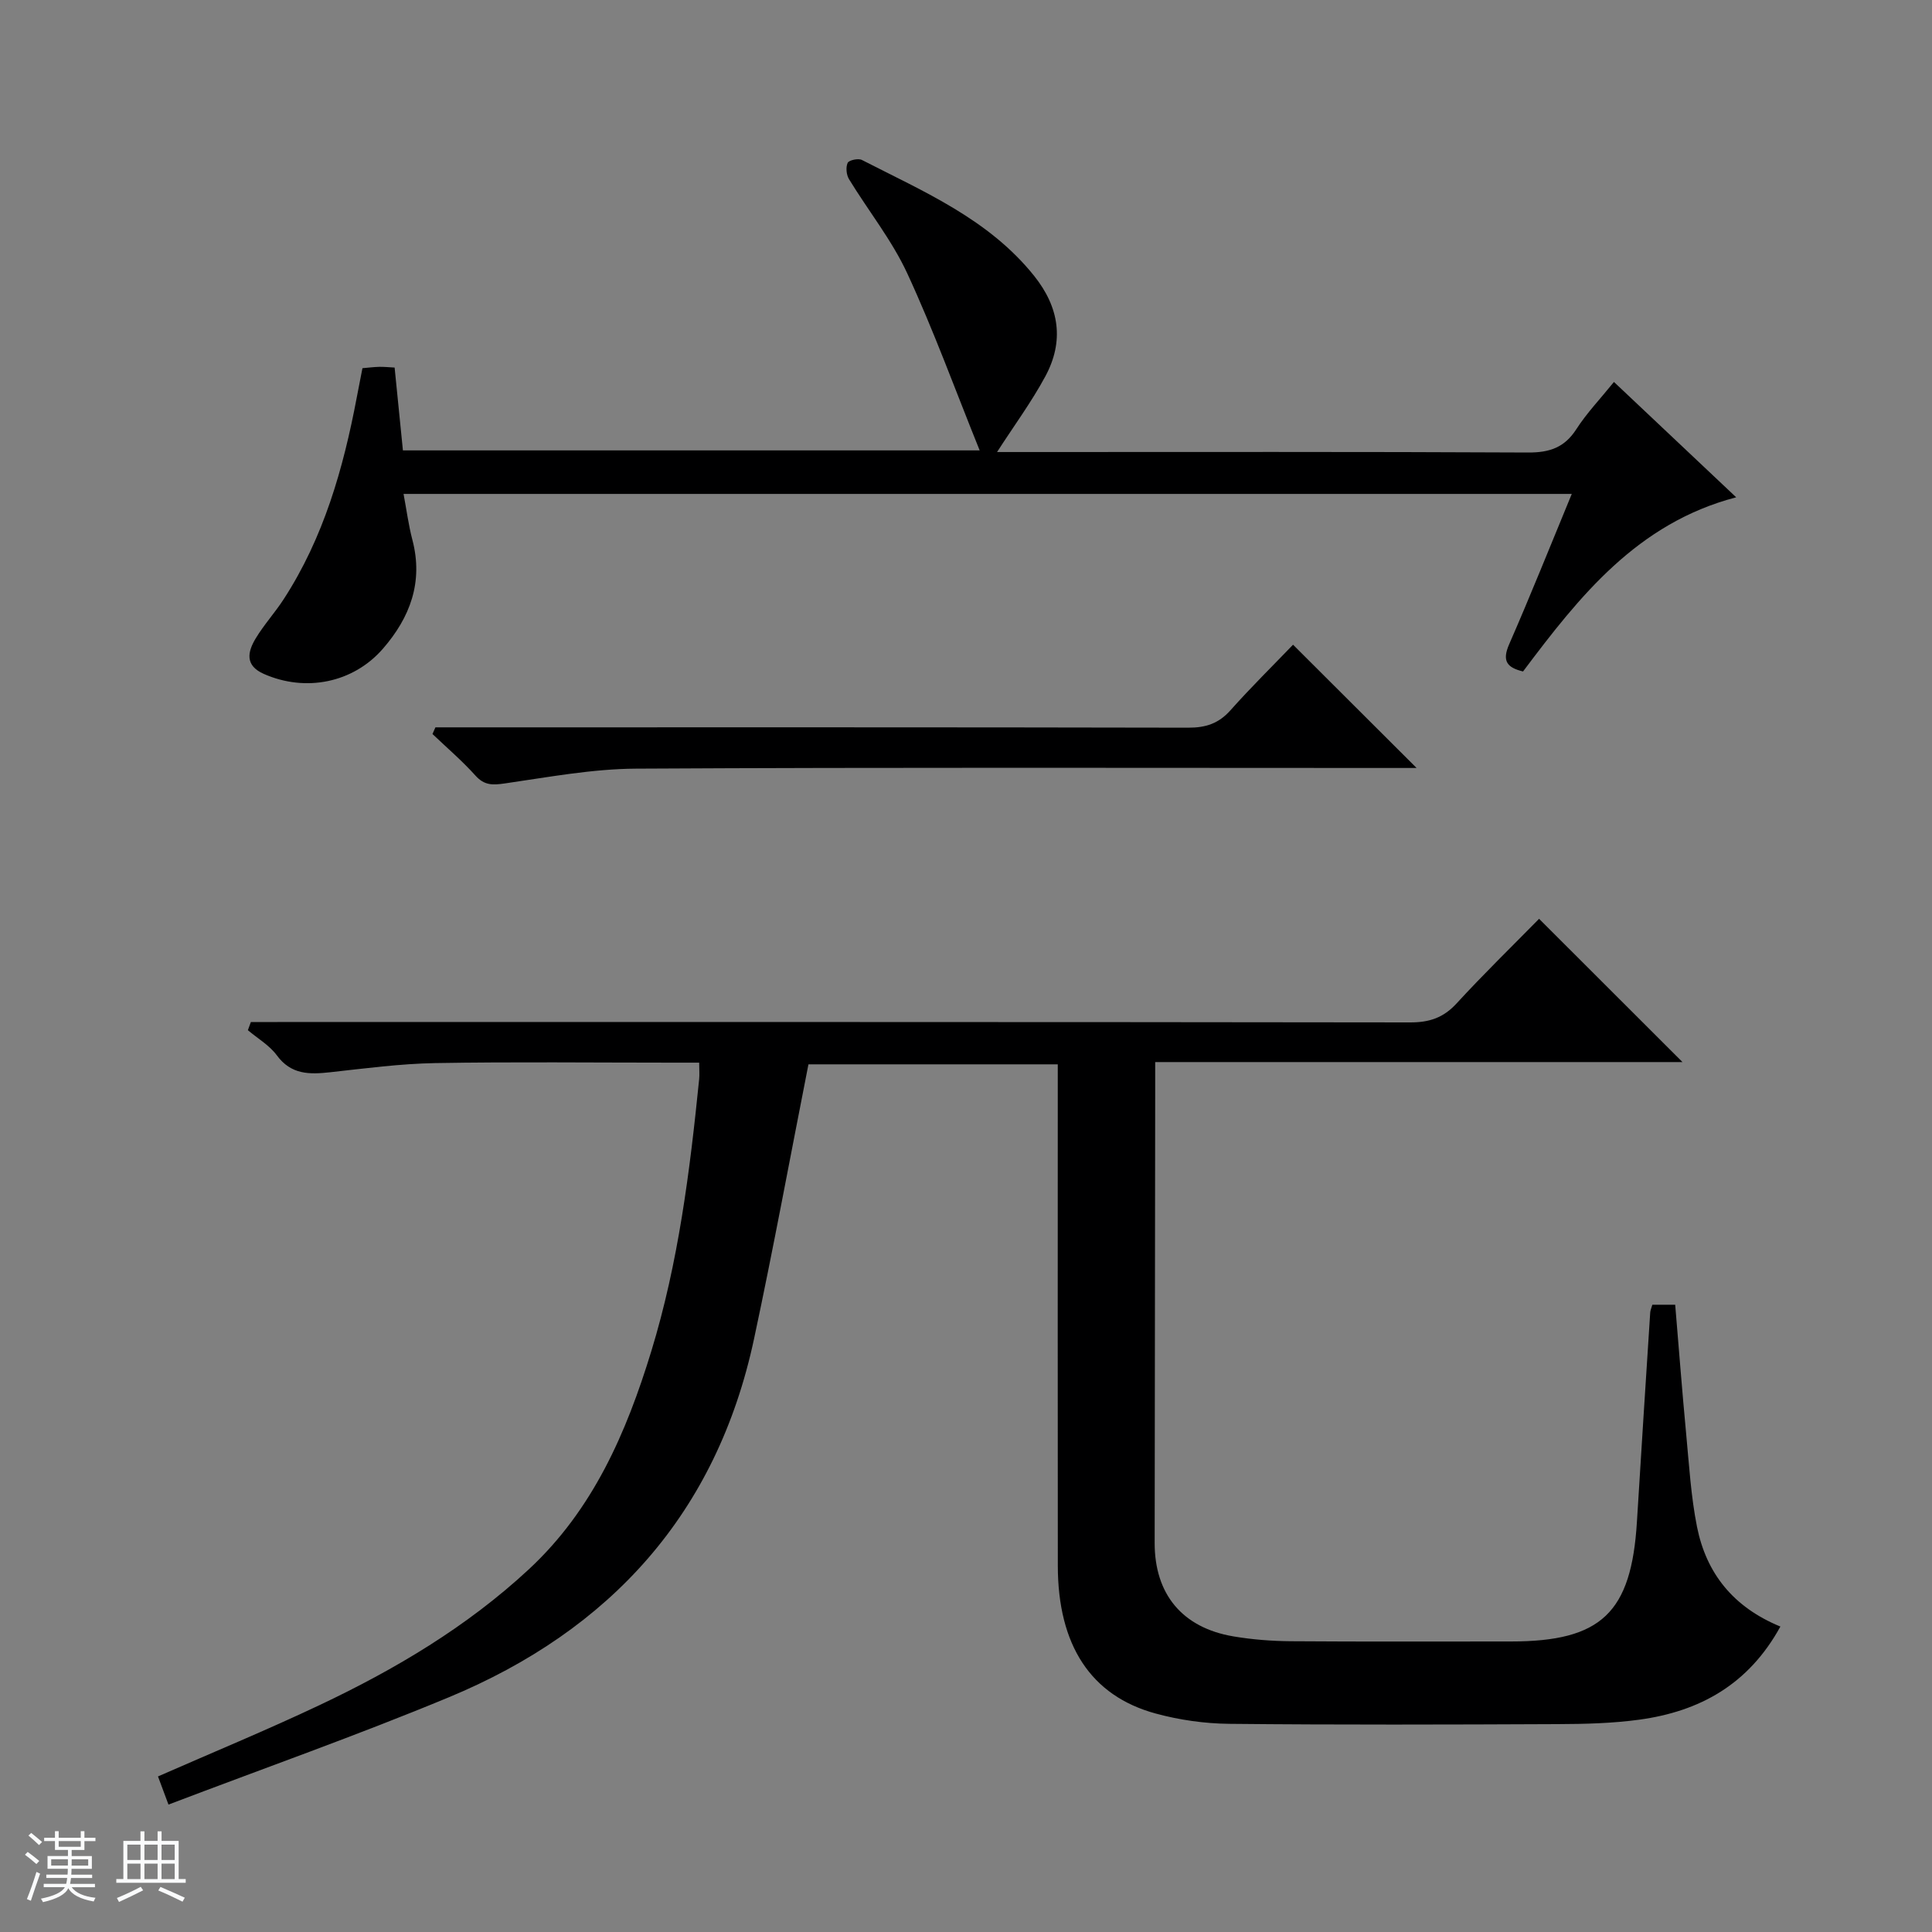
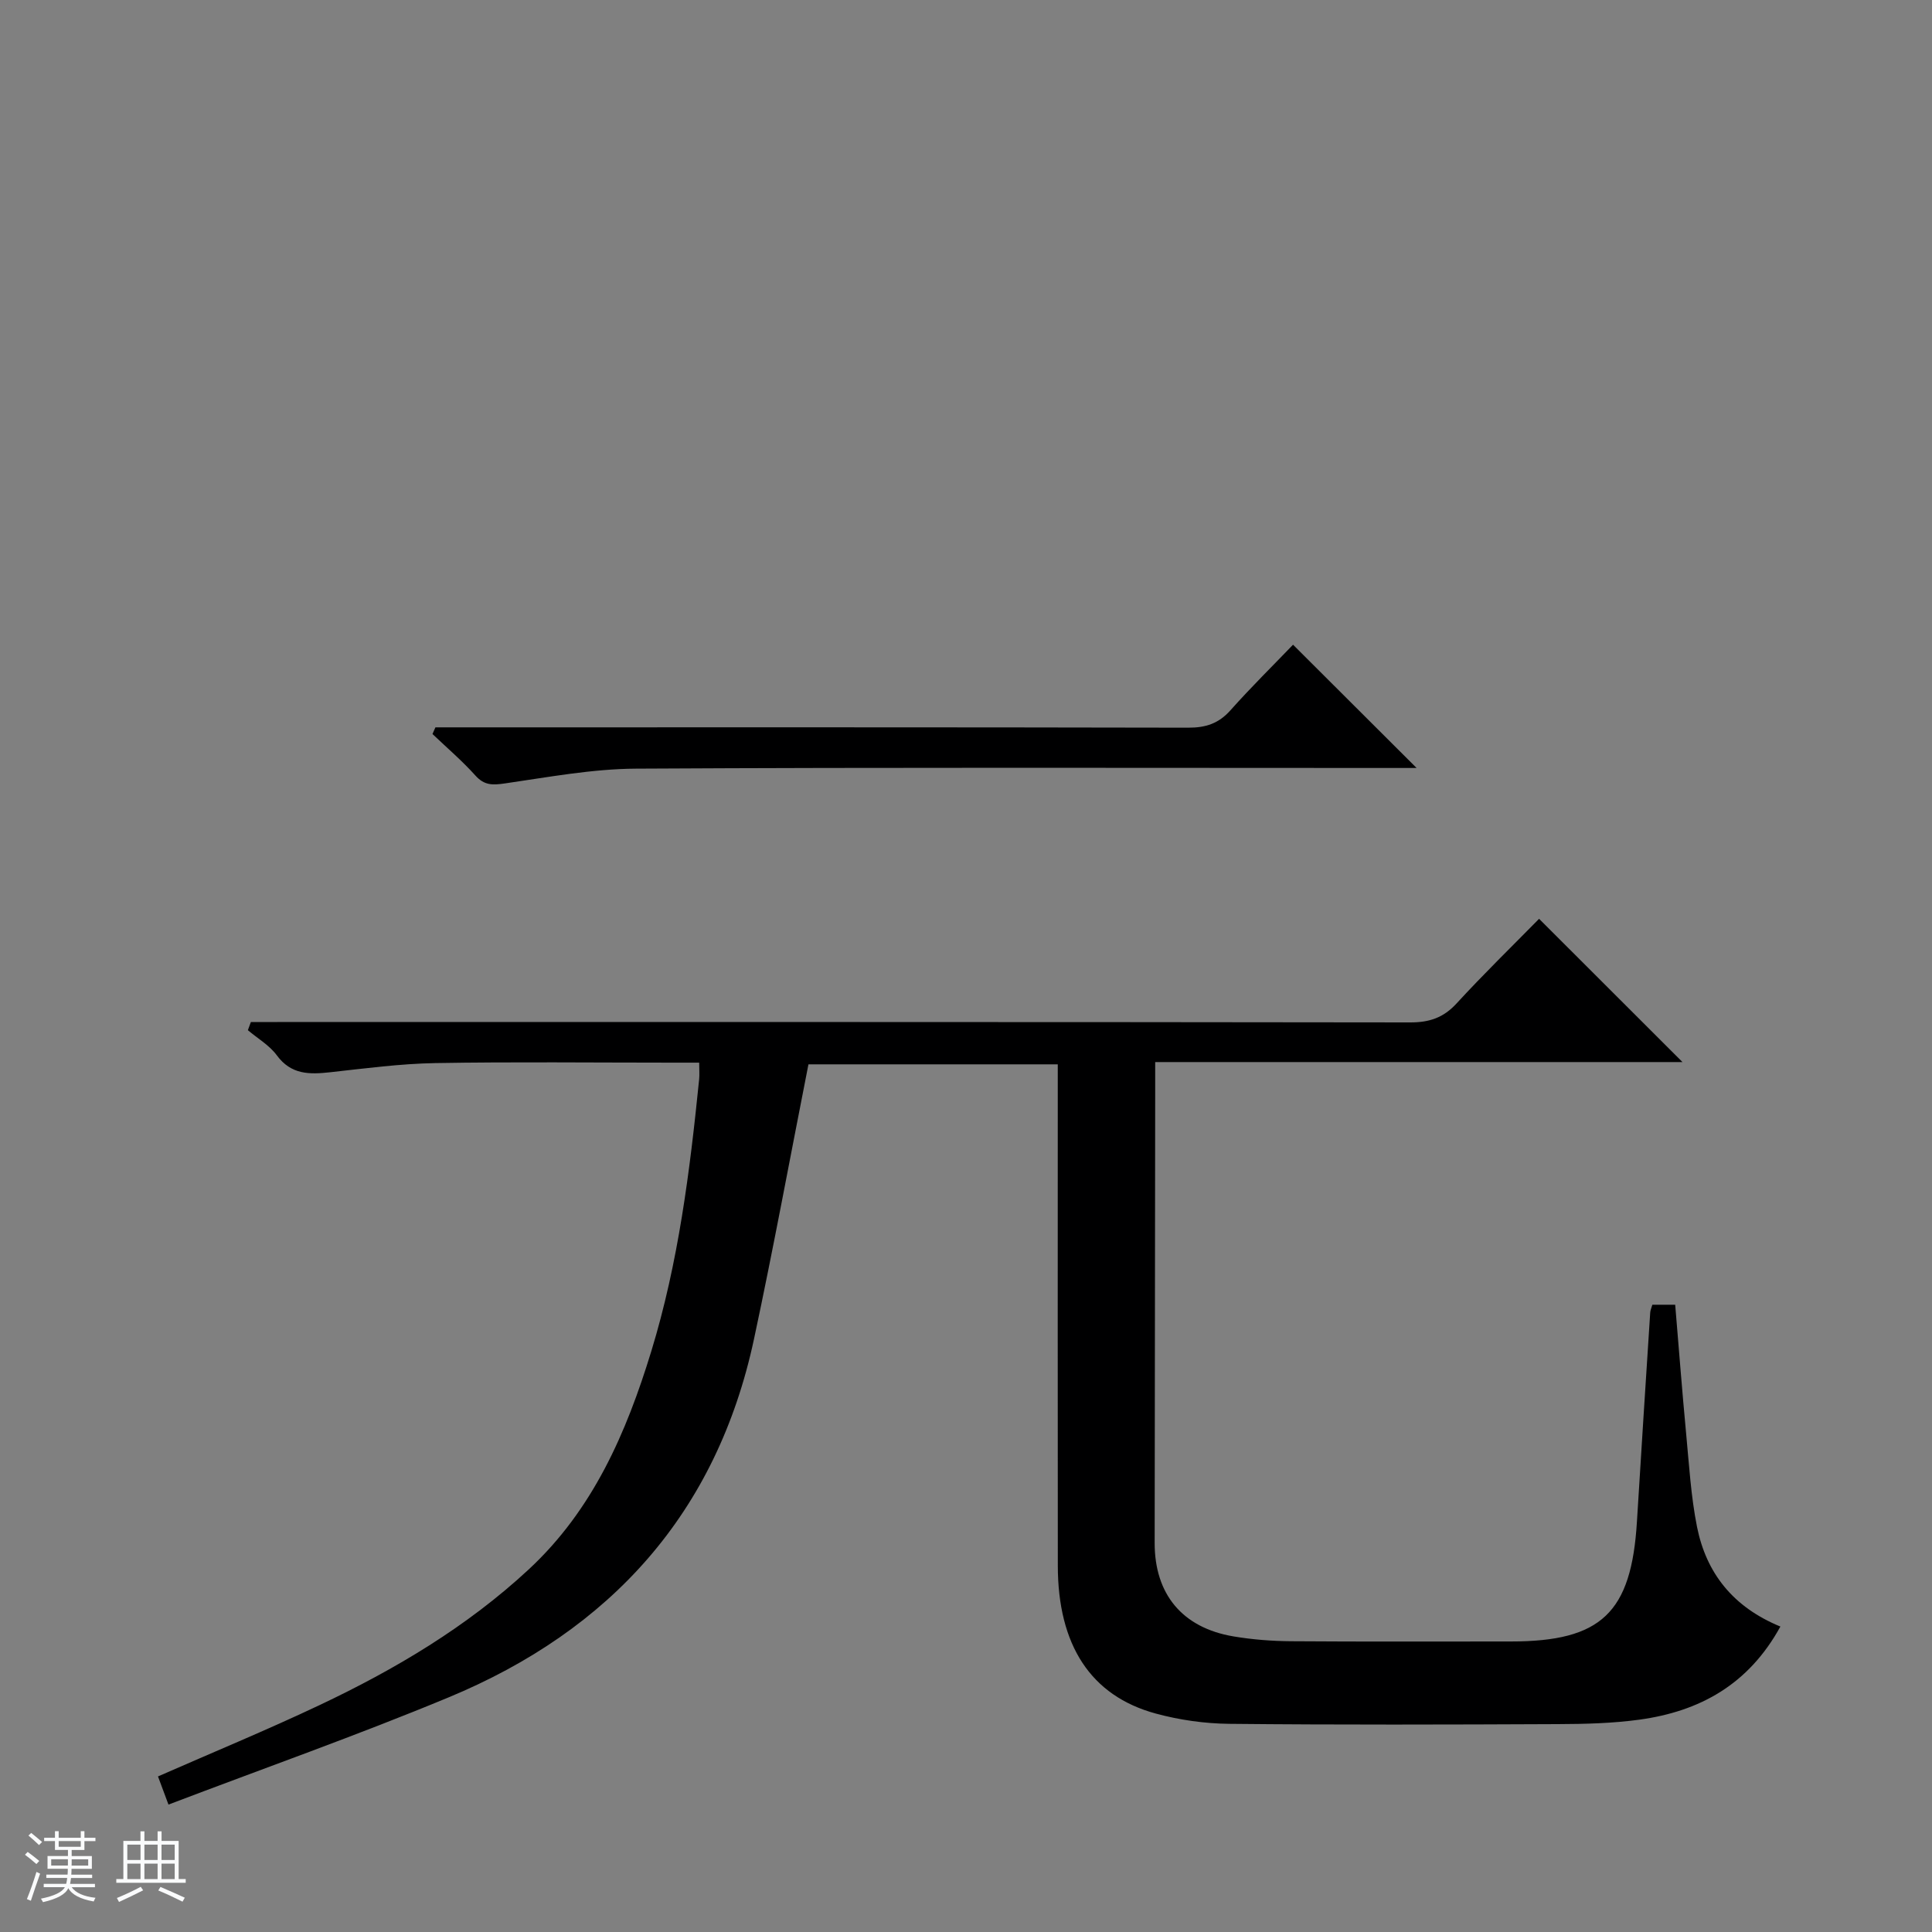
<svg xmlns="http://www.w3.org/2000/svg" enable-background="new 0 0 400 400" viewBox="0 0 400 400">
  <rect x="0" y="0" width="400" height="400" fill="#808080" stroke="none" />
  <path d="m5.17 384 .56-.58c.85.61 1.65 1.24 2.4 1.87l-.59.64c-.84-.73-1.63-1.38-2.37-1.93m1.22 9.53-.82-.34c.71-1.76 1.37-3.64 1.98-5.63.24.13.5.25.76.36-.6 1.67-1.24 3.54-1.92 5.61m-.5-13.5.57-.54c.56.44 1.31 1.06 2.26 1.87l-.64.64c-.68-.66-1.41-1.32-2.19-1.97m3.25.46h2.24v-1.36h.77v1.36h4.57v-1.36h.76v1.36h2.28v.69h-2.28v1.84h-2.64v1.26h4.18v2.64h-4.21c0 .45-.02.86-.05 1.21h4.32v.69h-4.38c-.04.34-.1.75-.19 1.22h5.15v.69h-4.82c.87 1.19 2.51 1.92 4.93 2.19-.17.31-.3.57-.37.76-2.77-.49-4.52-1.41-5.26-2.76-.56 1.26-2.3 2.23-5.24 2.9-.12-.24-.26-.48-.43-.72 2.73-.55 4.38-1.34 4.96-2.38h-4.38v-.69h4.65c.1-.38.17-.79.21-1.22h-4.32v-.69h4.4c.03-.34.05-.75.05-1.21h-4.2v-2.64h4.23v-1.26h-2.69v-1.84h-2.24zm1.46 4.46v1.29h3.45c.01-.4.02-.57.01-.53v-.32-.45h-3.46zm1.55-2.59h4.57v-1.19h-4.57zm6.11 2.59h-3.42v.77c-.01.19-.01.37-.02.53h3.44z" fill="#fafbfc" />
  <path d="m32.63 379.16h.82v1.98h3.54v7.89h1.46v.78h-14.37v-.78h1.46v-7.89h3.54v-1.98h.82v1.98h2.73zm-3.49 11.48.5.73c-1.61.82-3.28 1.63-5 2.41-.13-.27-.28-.55-.44-.82 1.75-.72 3.4-1.49 4.94-2.32m-2.78-5.55h2.73v-3.18h-2.73zm0 3.95h2.73v-3.2h-2.73zm3.54-3.95h2.73v-3.18h-2.73zm0 3.95h2.73v-3.2h-2.73zm7.89 4.68c-1.84-.92-3.51-1.7-5.02-2.32l.45-.73c1.89.8 3.57 1.55 5.04 2.23zm-1.62-11.81h-2.73v3.18h2.73zm-2.73 7.13h2.73v-3.2h-2.73v3.19z" fill="#fafbfc" />
  <g fill="#000001">
    <path d="m368.61 336.76c-6.61 12.04-16.74 17.57-29.2 19.28-5.57.76-11.26.9-16.9.92-22.66.1-45.33.17-67.99-.06-5.09-.05-10.32-.79-15.24-2.13-13.46-3.66-20.26-14.16-20.27-30.62-.04-32.66-.01-65.33-.01-97.99 0-1.82 0-3.63 0-5.8-17.63 0-35 0-51.62 0-3.78 19.18-7.25 38.07-11.27 56.86-7.71 36.05-29.7 60.3-63.27 74.22-18.99 7.88-38.4 14.73-57.96 22.18-1.03-2.75-1.58-4.24-2.17-5.83 11.32-4.97 22.49-9.58 33.4-14.74 15.69-7.42 30.54-16.22 43.38-28.14 13.3-12.36 20.18-28.26 25.35-45.14 5.62-18.36 7.99-37.3 9.91-56.31.1-.96.01-1.94.01-3.45-2.07 0-3.85 0-5.64 0-16.33 0-32.67-.19-48.99.09-7.27.13-14.54 1.1-21.79 1.9-4.28.47-8.07.52-11.03-3.51-1.53-2.08-3.97-3.49-5.99-5.2.21-.56.41-1.13.62-1.69h5.52c78.16 0 156.32-.03 234.48.08 3.97.01 6.89-.95 9.62-3.92 5.63-6.13 11.6-11.94 17.09-17.53 10.04 10.02 19.77 19.74 29.69 29.66-36.02 0-72.34 0-109.17 0v6.54c-.03 31-.06 61.99-.11 92.99-.02 10.62 5.7 17.59 16.32 19.38 3.92.66 7.93.97 11.91 1 15.16.11 30.33.05 45.5.05 18.75 0 24.97-5.93 26.12-24.81.88-14.44 1.82-28.87 2.75-43.3.03-.47.25-.92.44-1.61h4.73c.75 8.92 1.43 17.83 2.27 26.72.61 6.44.99 12.96 2.25 19.28 1.91 9.51 7.4 16.58 17.26 20.63z" />
-     <path d="m83.55 102.26c.63 3.34 1.03 6.47 1.83 9.51 2.29 8.73-.47 16.07-6.12 22.56-6.16 7.07-16 9.01-24.63 5.2-3.97-1.75-3.37-4.56-1.7-7.34 1.71-2.84 3.98-5.32 5.79-8.11 8.29-12.76 12.36-27.07 15.15-41.83.37-1.95.76-3.9 1.17-6.02 1.23-.11 2.37-.25 3.51-.28.97-.02 1.95.09 3.15.15.57 5.72 1.13 11.28 1.72 17.15h119.41c-5.02-12.42-9.5-24.78-15-36.67-3.19-6.88-8.07-12.96-12.05-19.48-.55-.9-.7-2.47-.28-3.38.26-.56 2.2-.99 2.95-.6 12.83 6.58 26.26 12.25 35.66 24 5.24 6.56 6.24 13.53 2.31 20.81-2.87 5.32-6.5 10.24-9.99 15.66h5.01c34.98 0 69.97-.08 104.95.1 4.43.02 7.53-1.03 9.98-4.84 2.13-3.31 4.9-6.21 7.78-9.77 8.45 7.97 16.63 15.69 25.31 23.88-20.49 5.36-32.45 20.5-44.13 36.06-3.35-.81-4.38-2.18-2.88-5.62 4.44-10.15 8.55-20.45 12.97-31.14-80.87 0-161.08 0-241.87 0z" />
    <path d="m90.15 150.59h5.91c49.98 0 99.97-.04 149.95.07 3.62.01 6.3-.86 8.74-3.6 4.3-4.83 8.92-9.37 12.96-13.58 8.77 8.75 17.07 17.03 25.58 25.52-1.64 0-3.4 0-5.16 0-52.15 0-104.3-.15-156.45.14-9.06.05-18.13 1.76-27.15 3.06-2.52.36-4.24.44-6.09-1.62-2.75-3.06-5.91-5.76-8.9-8.61.21-.46.41-.92.61-1.38z" />
  </g>
</svg>